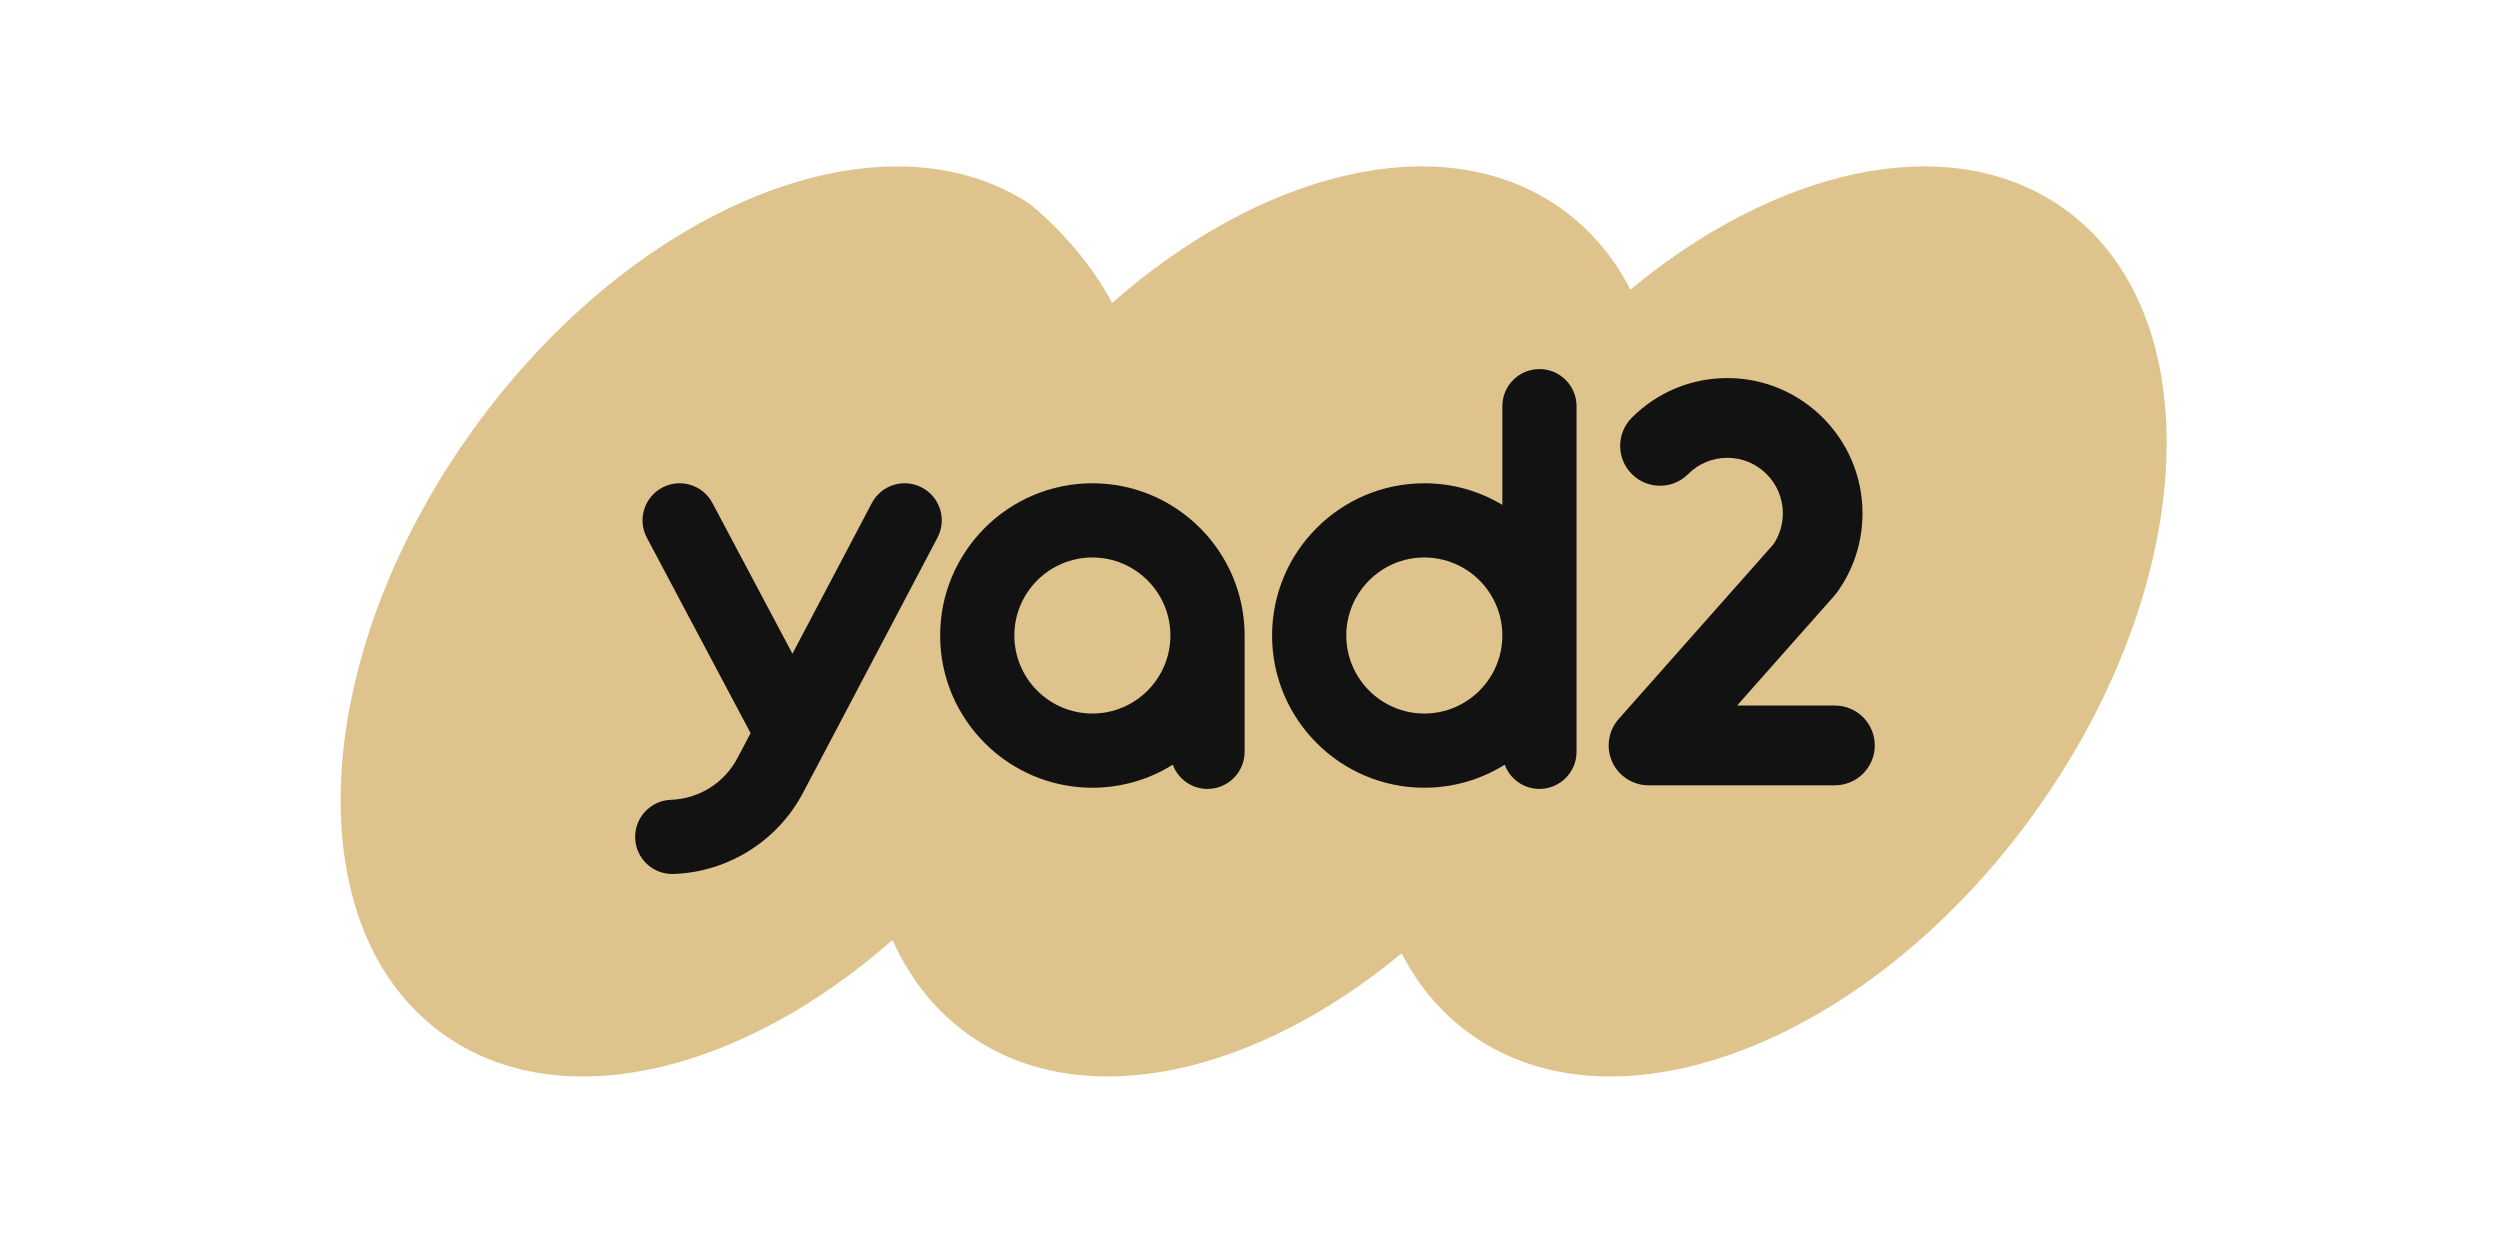
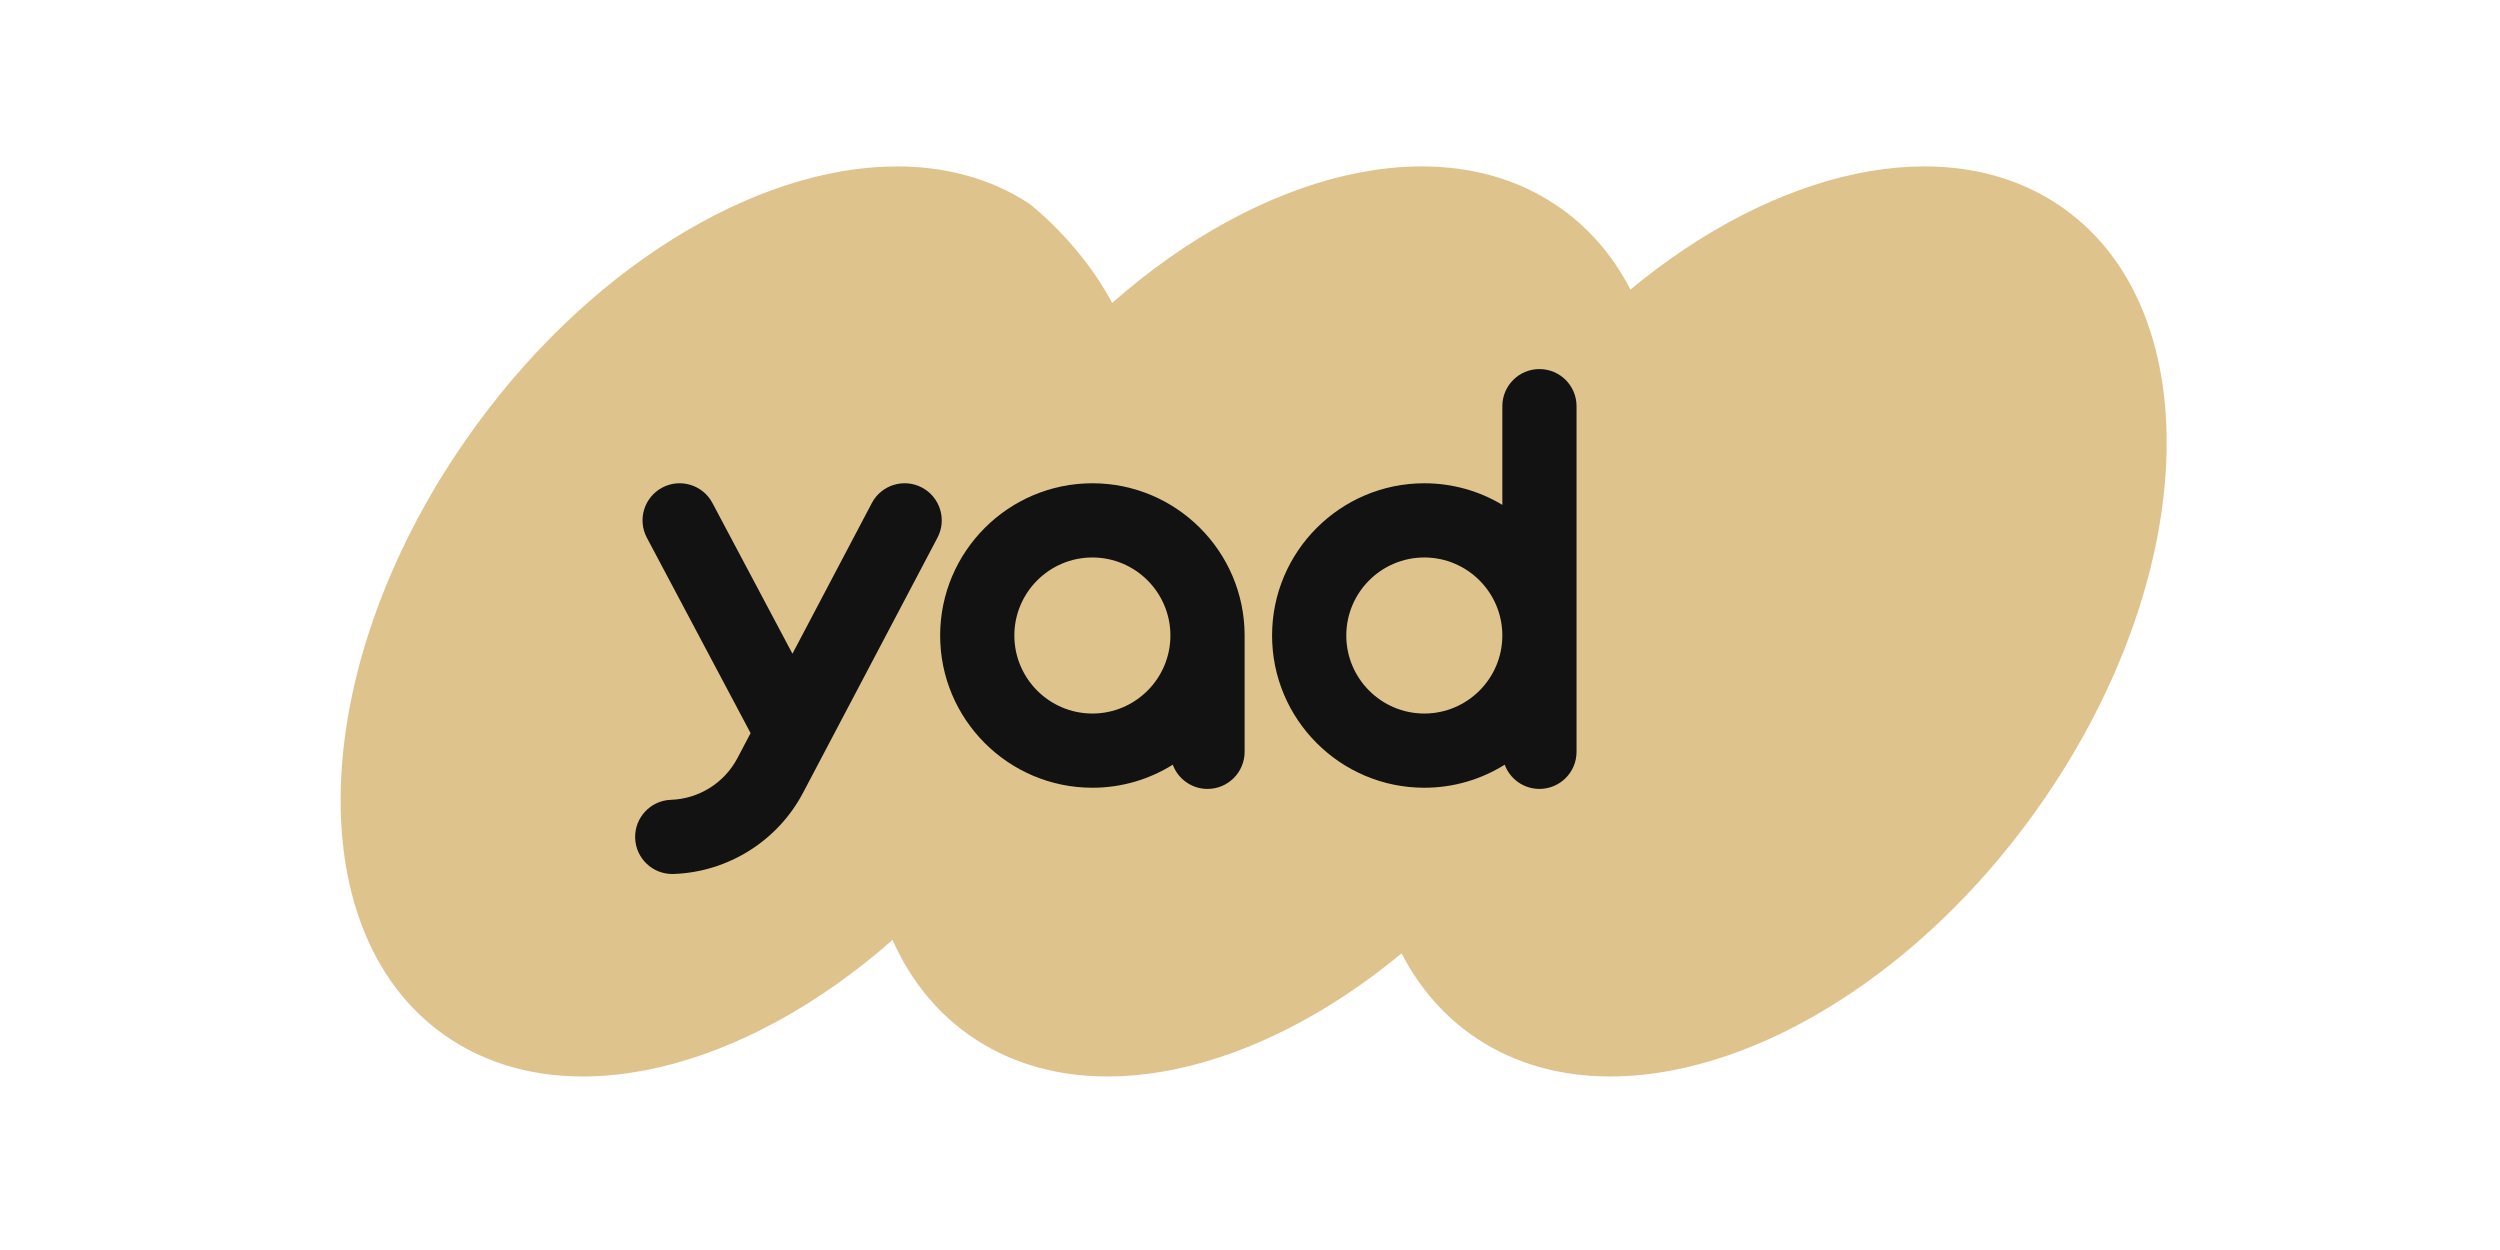
<svg xmlns="http://www.w3.org/2000/svg" width="300" height="150" viewBox="0 0 300 150" fill="none">
-   <path fill-rule="evenodd" clip-rule="evenodd" d="M55.767 52.978C36.592 80.669 35.834 112.787 54.076 124.71C68.121 133.892 89.335 128.433 107.102 112.795C109.299 117.723 112.609 121.813 117.042 124.71C130.597 133.57 150.824 128.798 168.19 114.4C170.363 118.614 173.418 122.134 177.36 124.71C195.602 136.634 225.932 123.866 245.107 96.172C264.283 68.478 265.042 36.362 246.799 24.439C233.25 15.575 213.02 20.351 195.651 34.751C193.478 30.536 190.424 27.016 186.482 24.439H186.475C172.432 15.253 151.221 20.715 133.454 36.355C129.695 29.189 123.518 24.439 123.518 24.439C118.879 21.405 113.461 19.969 107.641 19.97C90.573 19.971 70.067 32.328 55.767 52.978Z" fill="#DEC38D" />
+   <path fill-rule="evenodd" clip-rule="evenodd" d="M55.767 52.978C36.592 80.669 35.834 112.787 54.076 124.71C68.121 133.892 89.335 128.433 107.102 112.795C109.299 117.723 112.609 121.813 117.042 124.71C130.597 133.57 150.824 128.798 168.19 114.4C170.363 118.614 173.418 122.134 177.36 124.71C195.602 136.634 225.932 123.866 245.107 96.172C264.283 68.478 265.042 36.362 246.799 24.439C233.25 15.575 213.02 20.351 195.651 34.751C193.478 30.536 190.424 27.016 186.482 24.439H186.475C172.432 15.253 151.221 20.715 133.454 36.355C129.695 29.189 123.518 24.439 123.518 24.439C118.879 21.405 113.461 19.969 107.641 19.97C90.573 19.971 70.067 32.328 55.767 52.978" fill="#DEC38D" />
  <path fill-rule="evenodd" clip-rule="evenodd" d="M110.633 58.505C108.457 57.359 105.765 58.193 104.618 60.369L95.093 78.445L85.489 60.357C84.336 58.185 81.641 57.359 79.469 58.512C77.297 59.665 76.472 62.361 77.625 64.532L90.071 87.975L88.5 90.957C86.941 93.937 83.882 95.861 80.515 95.977C78.058 96.062 76.134 98.124 76.219 100.581C76.303 102.986 78.279 104.879 80.666 104.879C80.719 104.879 80.771 104.878 80.824 104.877C87.384 104.649 93.349 100.897 96.384 95.097L112.497 64.52C113.643 62.345 112.809 59.652 110.633 58.505Z" fill="#121212" />
-   <path fill-rule="evenodd" clip-rule="evenodd" d="M197.819 94.236C195.942 94.236 194.23 93.128 193.461 91.414C192.69 89.7 192.997 87.684 194.243 86.278L212.808 65.319L212.824 65.296C213.555 64.203 213.941 62.925 213.941 61.599C213.941 57.925 210.955 54.937 207.285 54.937C205.507 54.937 203.836 55.63 202.579 56.888C201.676 57.792 200.476 58.289 199.199 58.289C197.923 58.289 196.723 57.792 195.82 56.888C194.918 55.985 194.42 54.783 194.42 53.505C194.42 52.227 194.918 51.026 195.82 50.123C198.882 47.057 202.954 45.369 207.285 45.369C216.226 45.369 223.5 52.65 223.5 61.599C223.5 65.031 222.442 68.313 220.44 71.089C220.348 71.217 220.247 71.343 220.14 71.464L208.444 84.668H220.195C222.83 84.668 224.974 86.814 224.974 89.452C224.974 92.09 222.83 94.236 220.195 94.236L197.819 94.236Z" fill="#121212" />
  <path fill-rule="evenodd" clip-rule="evenodd" d="M131.086 85.624C125.923 85.624 121.722 81.423 121.722 76.261C121.722 71.098 125.923 66.897 131.086 66.897C136.249 66.897 140.449 71.098 140.449 76.261C140.449 81.423 136.249 85.624 131.086 85.624ZM149.354 76.261C149.354 66.187 141.159 57.993 131.086 57.993C121.013 57.993 112.818 66.187 112.818 76.261C112.818 86.334 121.013 94.529 131.086 94.529C134.625 94.529 137.93 93.514 140.731 91.765C141.361 93.46 142.988 94.67 144.902 94.67C147.36 94.67 149.354 92.677 149.354 90.218V76.261Z" fill="#121212" />
  <path fill-rule="evenodd" clip-rule="evenodd" d="M170.917 85.624C165.754 85.624 161.554 81.423 161.554 76.261C161.554 71.098 165.754 66.897 170.917 66.897C176.08 66.897 180.281 71.098 180.281 76.261C180.281 81.423 176.08 85.624 170.917 85.624ZM184.733 44.289C182.274 44.289 180.281 46.282 180.281 48.741V60.582C177.541 58.939 174.338 57.993 170.917 57.993C160.844 57.993 152.649 66.187 152.649 76.261C152.649 86.334 160.844 94.529 170.917 94.529C174.456 94.529 177.761 93.514 180.563 91.764C181.192 93.46 182.819 94.67 184.733 94.67C187.192 94.67 189.185 92.677 189.185 90.218V48.741C189.185 46.282 187.192 44.289 184.733 44.289Z" fill="#121212" />
</svg>